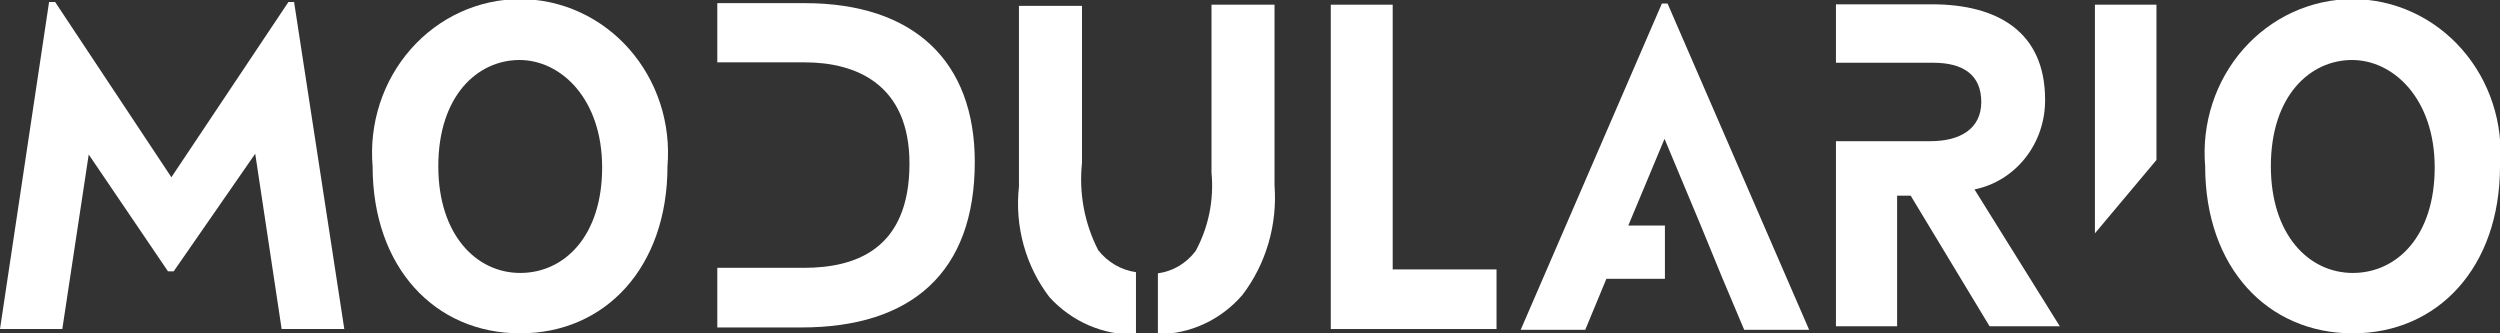
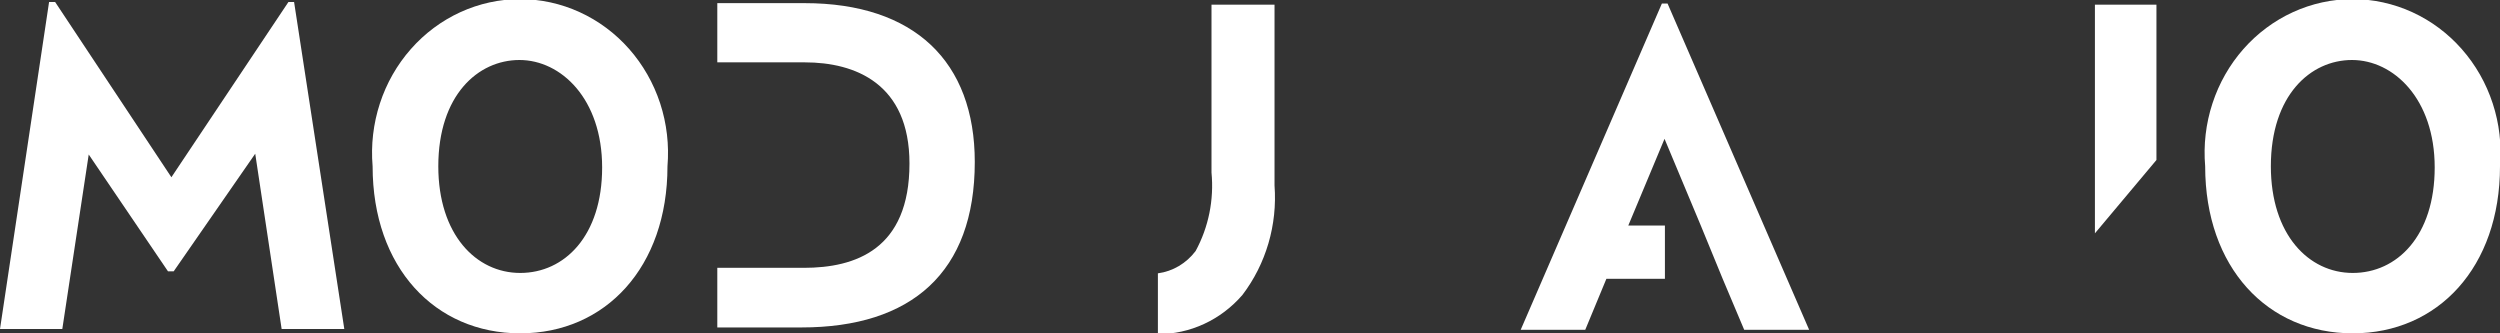
<svg xmlns="http://www.w3.org/2000/svg" width="90" height="12" viewBox="0 0 90 12" fill="none">
  <rect x="0" y="0" width="90" height="12" fill="#333333" stroke="none" />
  <g clip-path="url(#clip0_340_13628)">
    <path d="M1.984 0.071L6.17 6.381L10.384 0.071H10.587L12.395 11.845H10.139L9.188 5.534L6.252 9.769H6.048L3.194 5.562L2.243 11.845H0L1.767 0.071H1.984Z" fill="white" />
    <path d="M24.029 5.986C24.029 9.614 21.8 12 18.728 12C15.656 12 13.414 9.628 13.414 5.986C13.349 5.221 13.439 4.451 13.676 3.724C13.913 2.997 14.294 2.33 14.793 1.764C15.292 1.198 15.899 0.746 16.575 0.437C17.252 0.128 17.982 -0.032 18.721 -0.032C19.46 -0.032 20.191 0.128 20.867 0.437C21.544 0.746 22.151 1.198 22.65 1.764C23.149 2.33 23.529 2.997 23.767 3.724C24.004 4.451 24.093 5.221 24.029 5.986ZM15.779 5.986C15.779 8.442 17.138 9.826 18.728 9.826C20.318 9.826 21.677 8.499 21.677 6.028C21.677 3.558 20.196 2.16 18.701 2.16C17.206 2.16 15.779 3.431 15.779 5.986Z" fill="white" />
-     <path d="M50.137 0.169V9.699H53.875V11.845H47.908V0.169H50.137Z" fill="white" />
    <path d="M90 5.986C90 9.614 87.771 12 84.7 12C81.628 12 79.386 9.628 79.386 5.986C79.321 5.221 79.41 4.451 79.648 3.724C79.885 2.997 80.265 2.33 80.764 1.764C81.264 1.198 81.871 0.746 82.547 0.437C83.223 0.128 83.954 -0.032 84.693 -0.032C85.432 -0.032 86.163 0.128 86.839 0.437C87.515 0.746 88.122 1.198 88.621 1.764C89.121 2.33 89.501 2.997 89.738 3.724C89.976 4.451 90.065 5.221 90 5.986ZM81.751 5.986C81.751 8.442 83.11 9.826 84.7 9.826C86.29 9.826 87.649 8.499 87.649 6.028C87.649 3.558 86.168 2.16 84.672 2.16C83.177 2.16 81.751 3.431 81.751 5.986Z" fill="white" />
    <path d="M75.417 0.169V8.4L77.632 5.76V0.169H75.417Z" fill="white" />
    <path d="M60.032 0.127H59.828L54.745 11.873H57.069L57.83 10.037H59.937V8.118H58.619L59.923 4.998L61.228 8.118L62.016 10.037L62.791 11.873H65.129L60.032 0.127Z" fill="white" />
-     <path d="M28.963 0.113H25.823V2.245H28.976C30.784 2.245 32.741 3.007 32.741 5.887C32.741 8.979 30.798 9.642 28.936 9.642H25.823V11.788H28.854C32.809 11.788 35.092 9.812 35.092 5.831C35.092 2.217 32.918 0.113 28.963 0.113Z" fill="white" />
-     <path d="M71.082 6.819C71.802 6.674 72.451 6.271 72.916 5.68C73.38 5.089 73.63 4.348 73.623 3.586C73.623 1.144 71.911 0.155 69.546 0.155H66.094V2.259H69.6C70.674 2.259 71.326 2.696 71.326 3.671C71.326 4.645 70.552 5.082 69.505 5.082H66.094V11.746H68.296V7.045H68.785L71.625 11.746H74.153L71.082 6.819Z" fill="white" />
+     <path d="M28.963 0.113H25.823V2.245H28.976C30.784 2.245 32.741 3.007 32.741 5.887C32.741 8.979 30.798 9.642 28.936 9.642H25.823V11.788H28.854C32.809 11.788 35.092 9.812 35.092 5.831C35.092 2.217 32.918 0.113 28.963 0.113" fill="white" />
    <path d="M43.614 0.169V6.212C43.708 7.192 43.509 8.178 43.043 9.035C42.71 9.479 42.221 9.769 41.684 9.84V12.028C42.258 12.029 42.826 11.904 43.351 11.66C43.876 11.417 44.345 11.061 44.728 10.617C45.577 9.501 45.989 8.095 45.883 6.678V0.169H43.614Z" fill="white" />
-     <path d="M40.895 9.798C40.362 9.723 39.876 9.44 39.536 9.007C39.04 8.043 38.836 6.945 38.952 5.859V0.212H36.682V6.72C36.604 7.426 36.662 8.141 36.851 8.824C37.04 9.507 37.356 10.145 37.783 10.701C38.183 11.138 38.666 11.483 39.202 11.714C39.738 11.945 40.315 12.057 40.895 12.042V9.798Z" fill="white" />
  </g>
  <defs>
    <clipPath id="clip0_340_13628">
      <rect width="90" height="12" fill="white" />
    </clipPath>
  </defs>
</svg>